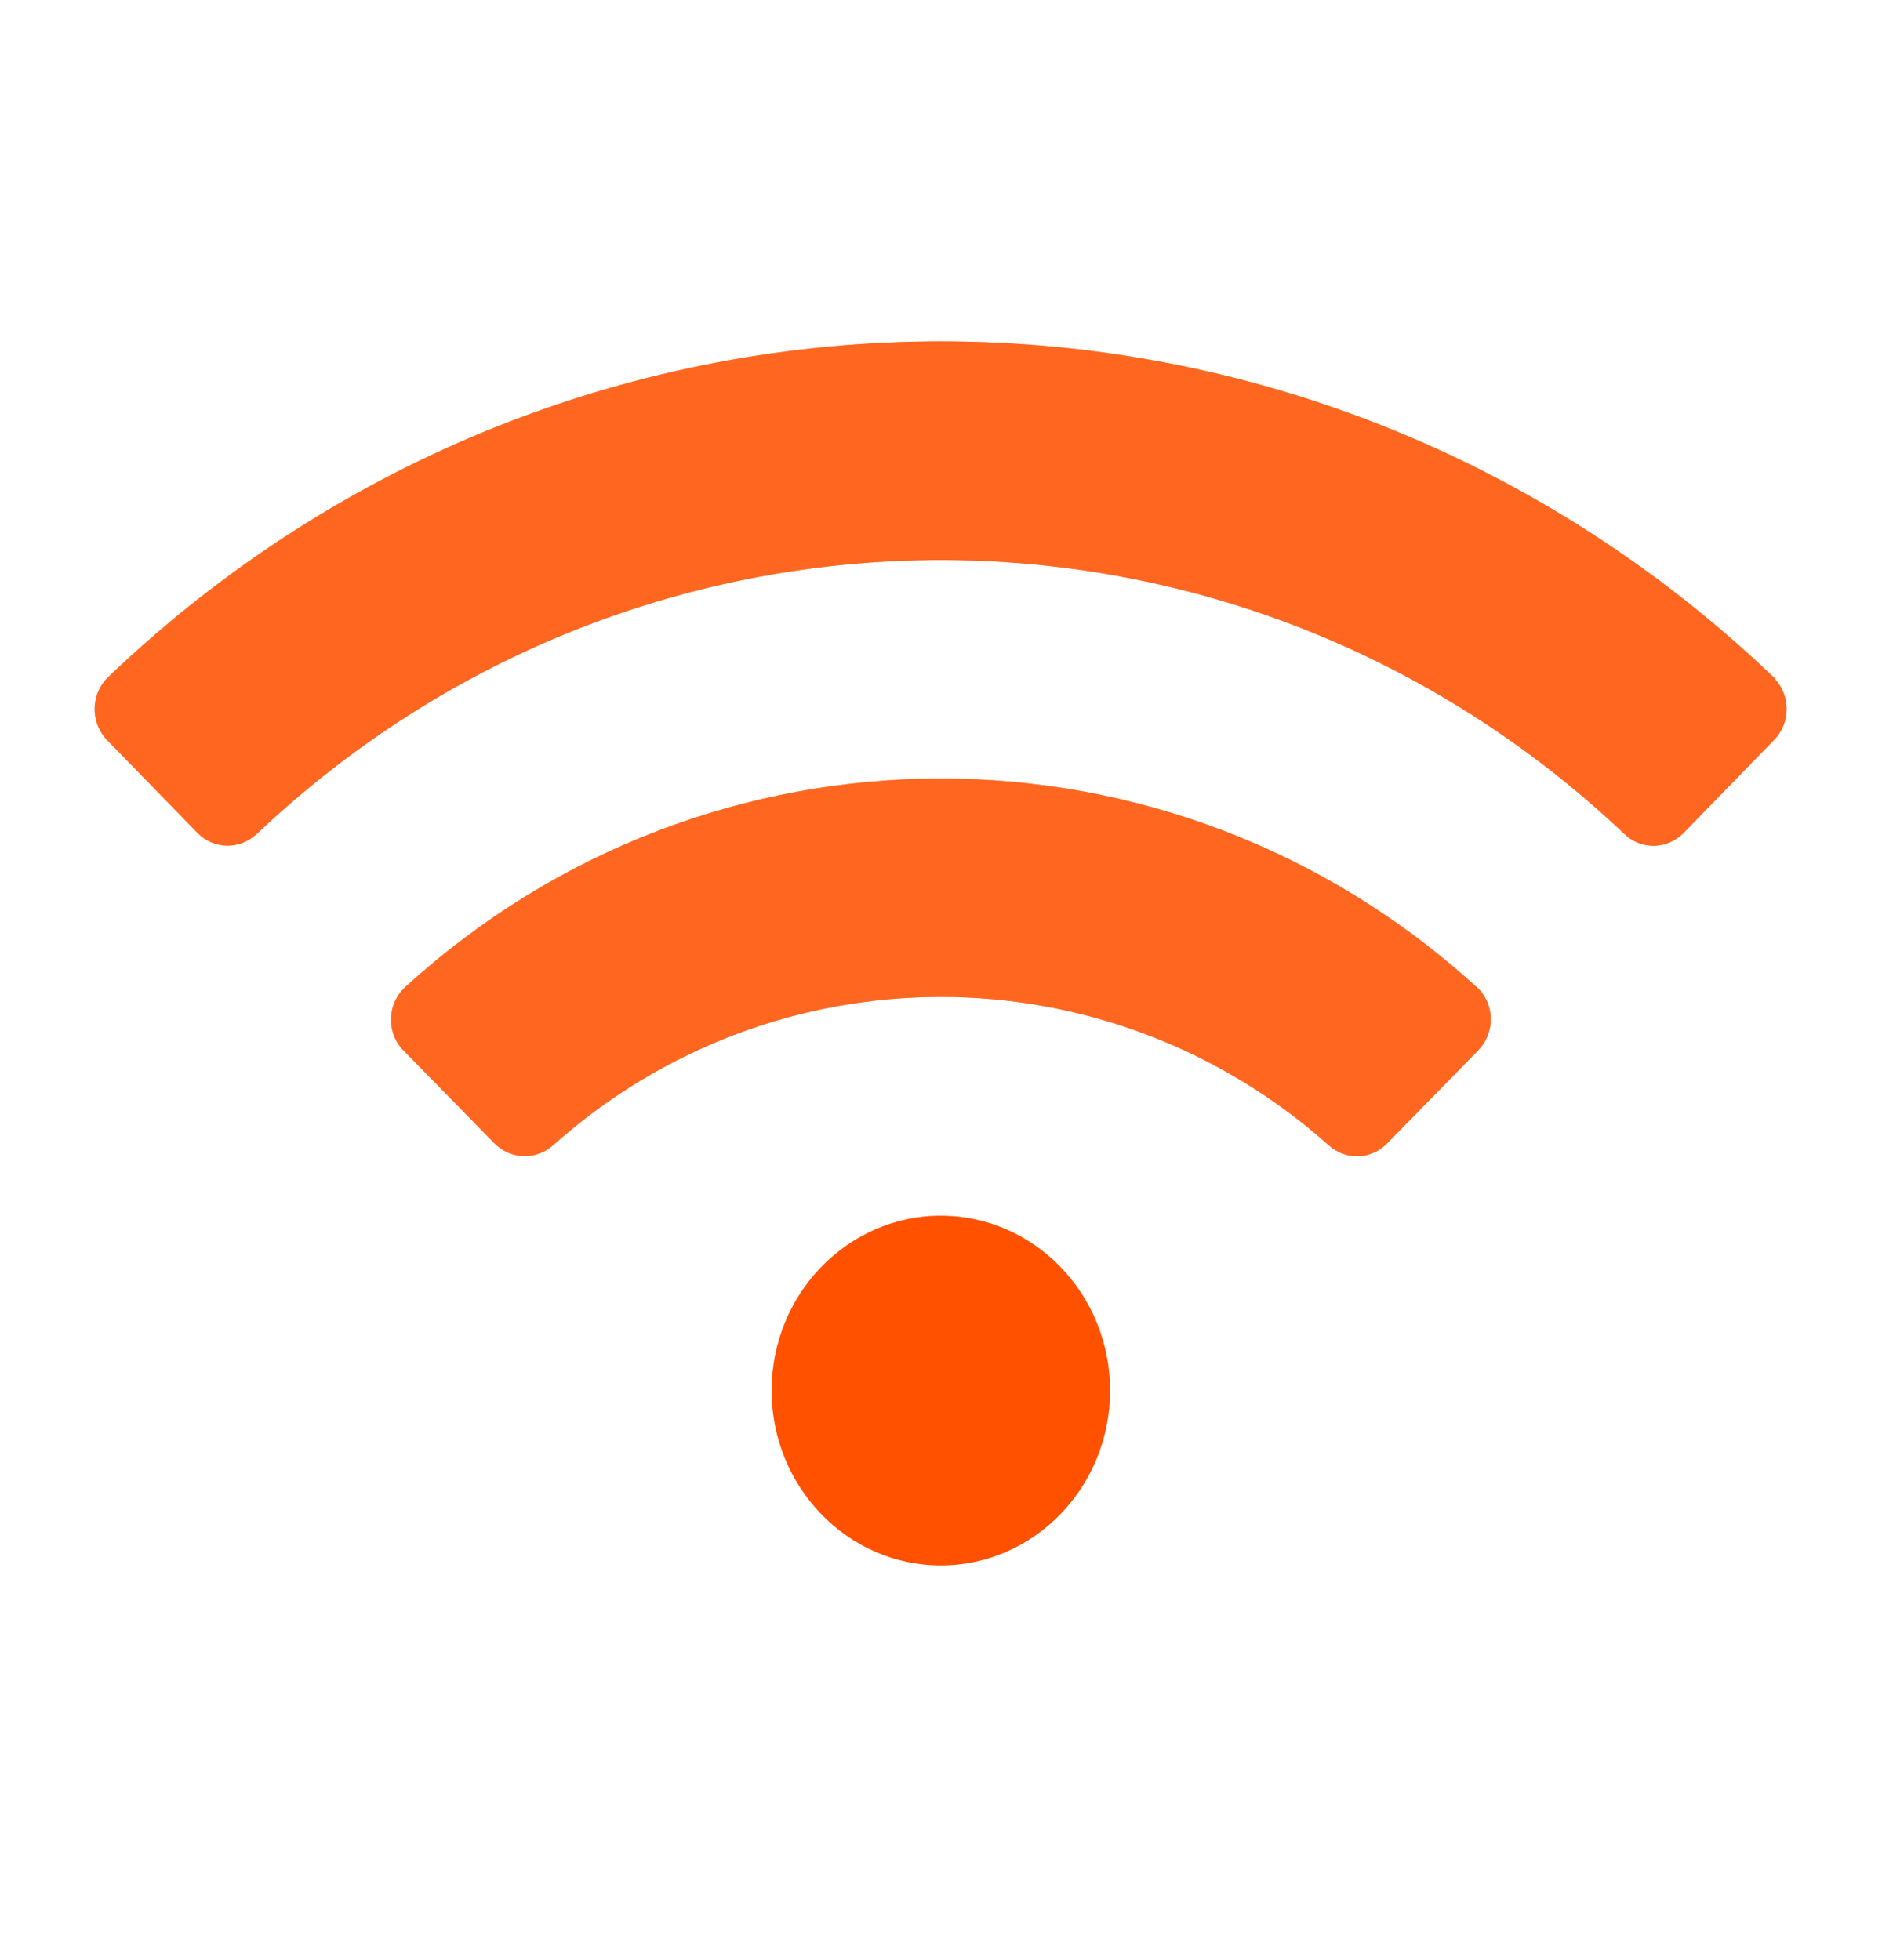
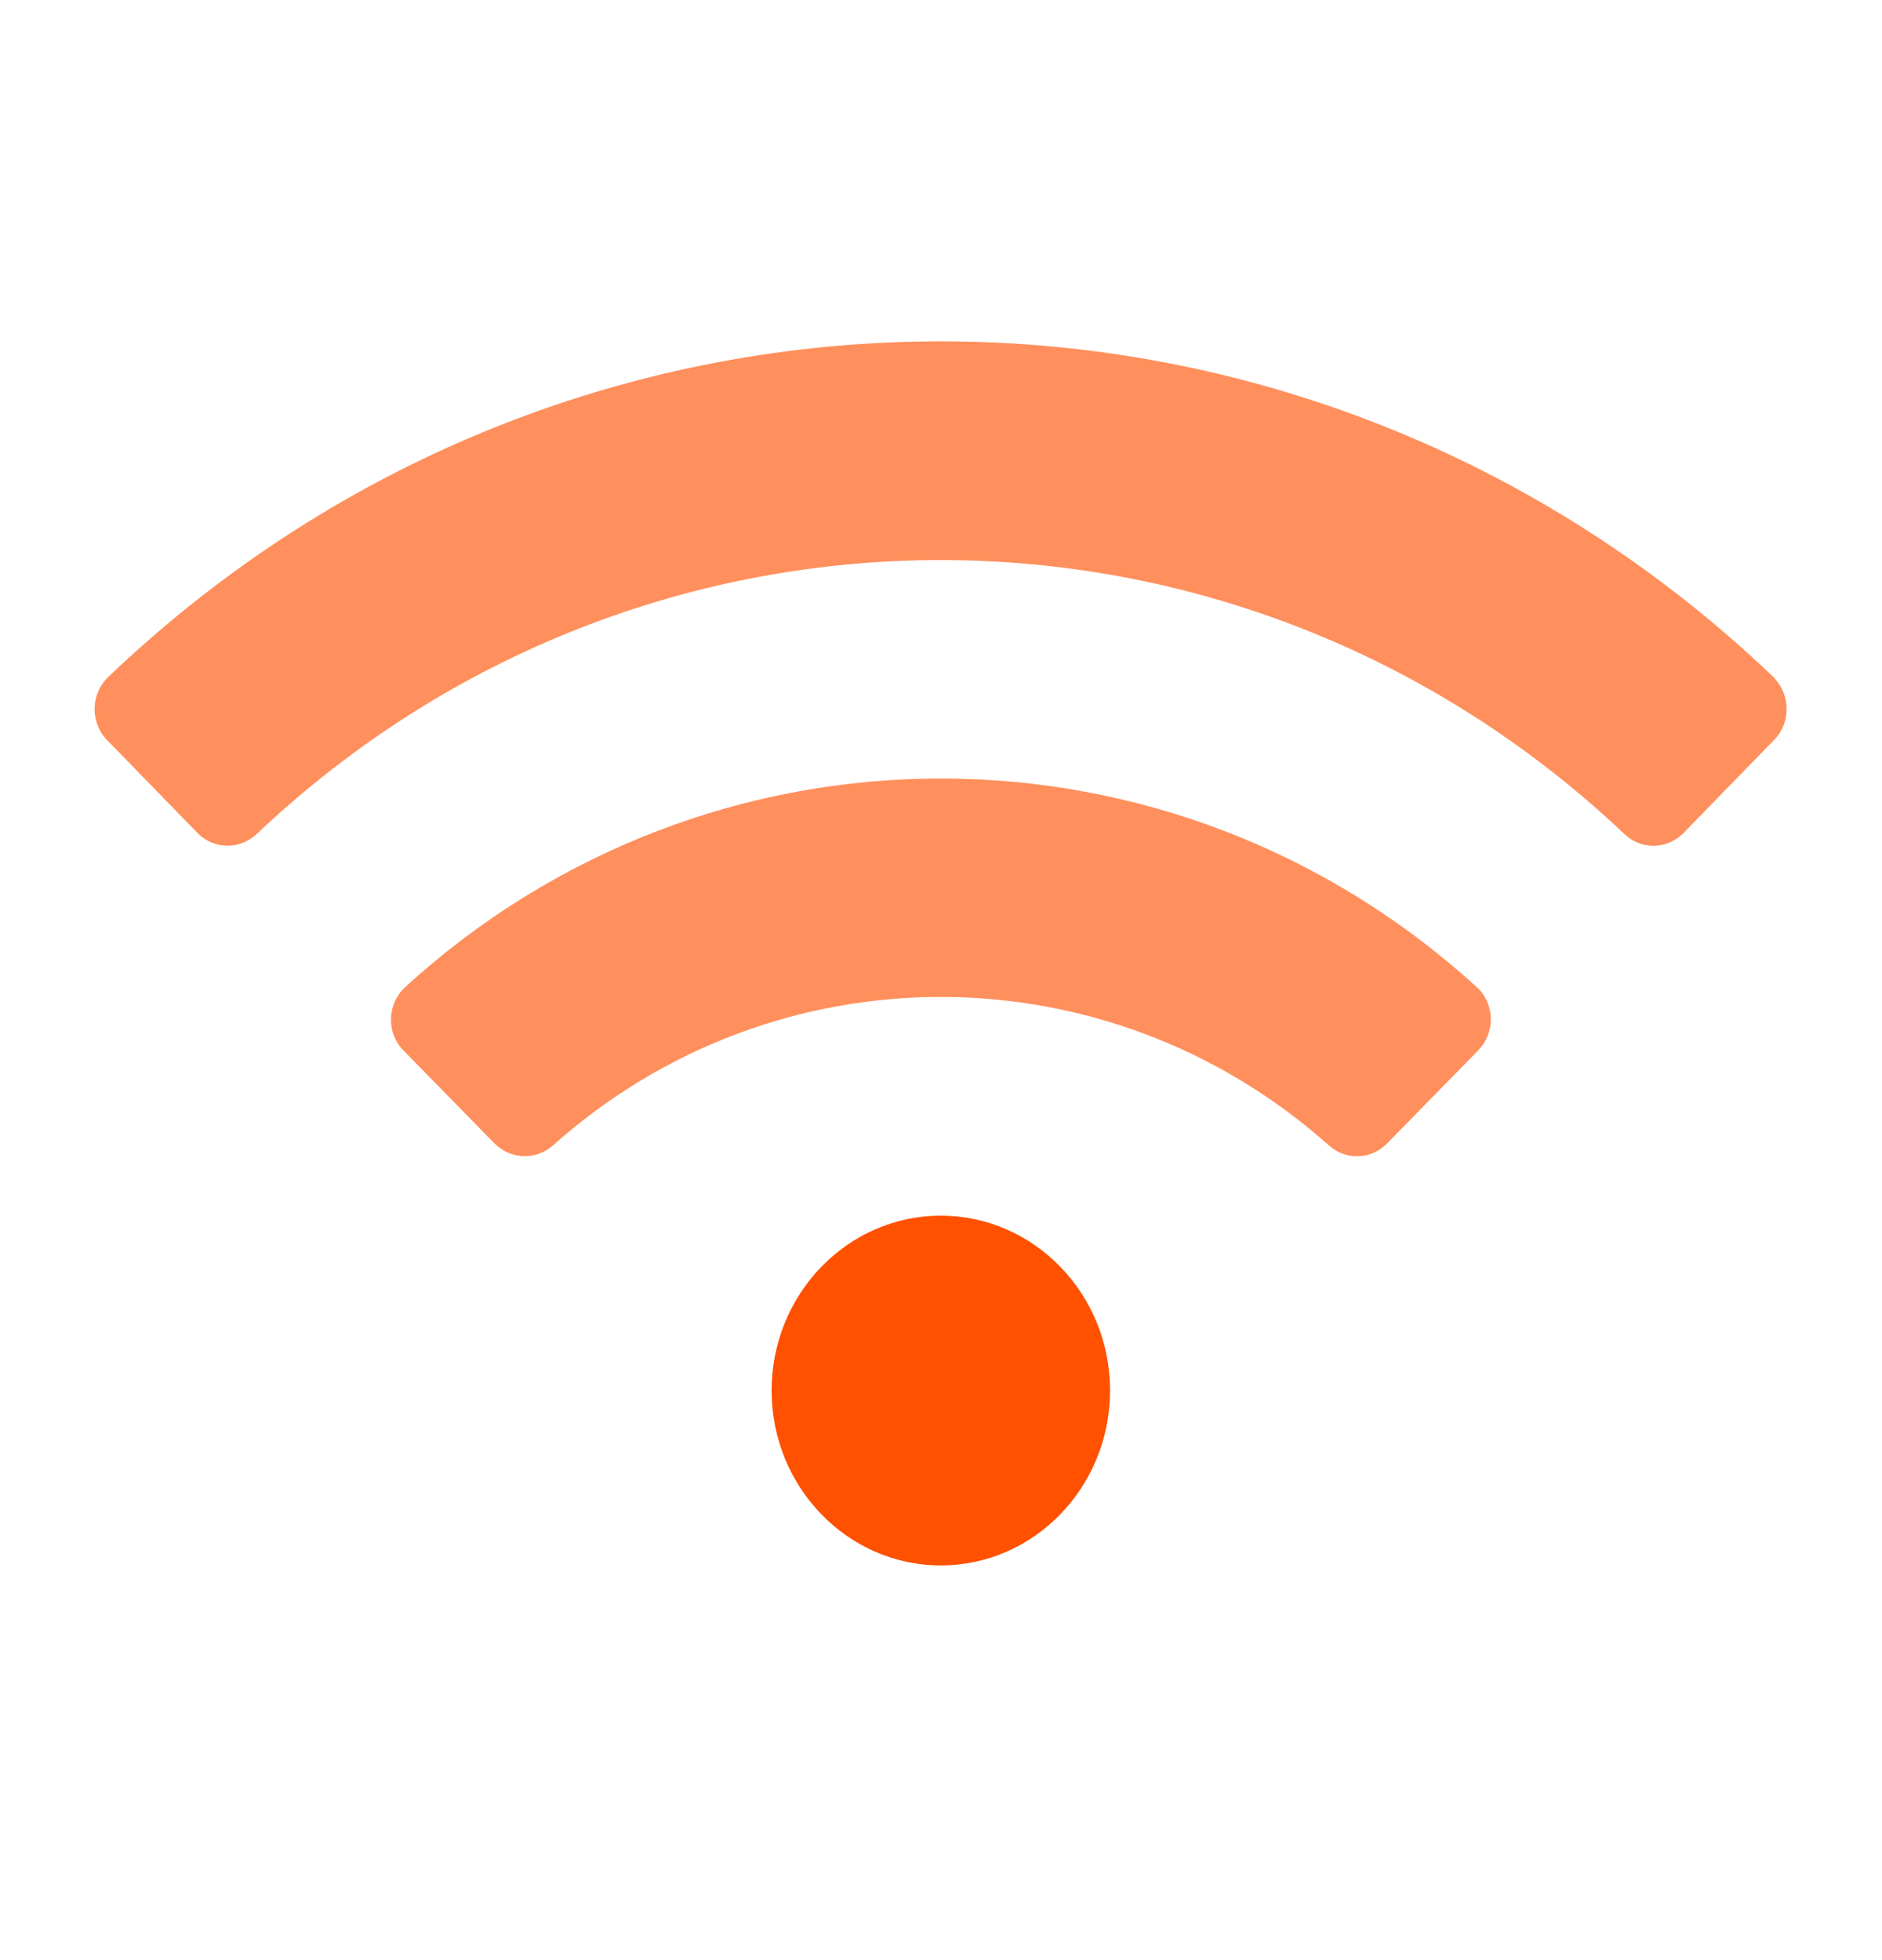
<svg xmlns="http://www.w3.org/2000/svg" width="24" height="25" viewBox="0 0 24 25" fill="none">
-   <path opacity="0.4" d="M22.617 8.637C16.641 2.925 7.35 2.928 1.378 8.637C1.162 8.846 1.149 9.194 1.348 9.421C1.355 9.428 1.358 9.435 1.365 9.438L2.518 10.623C2.727 10.836 3.058 10.839 3.273 10.637C8.194 5.978 15.795 5.978 20.715 10.637C20.93 10.843 21.261 10.836 21.47 10.623L22.623 9.438C22.836 9.222 22.836 8.874 22.63 8.654C22.63 8.647 22.623 8.64 22.617 8.637ZM18.833 12.592C14.945 9.041 9.047 9.044 5.165 12.592C4.946 12.794 4.926 13.143 5.118 13.369C5.128 13.38 5.135 13.39 5.145 13.397L6.305 14.582C6.507 14.787 6.831 14.802 7.05 14.61C9.88 12.08 14.122 12.087 16.948 14.61C17.164 14.802 17.488 14.791 17.69 14.582L18.85 13.397C19.059 13.184 19.066 12.836 18.86 12.616C18.85 12.61 18.843 12.602 18.833 12.592Z" fill="#FF5100" />
-   <path opacity="0.4" d="M22.617 8.637C16.641 2.925 7.35 2.928 1.378 8.637C1.162 8.846 1.149 9.194 1.348 9.421C1.355 9.428 1.358 9.435 1.365 9.438L2.518 10.623C2.727 10.836 3.058 10.839 3.273 10.637C8.194 5.978 15.795 5.978 20.715 10.637C20.93 10.843 21.261 10.836 21.47 10.623L22.623 9.438C22.836 9.222 22.836 8.874 22.63 8.654C22.63 8.647 22.623 8.64 22.617 8.637ZM18.833 12.592C14.945 9.041 9.047 9.044 5.165 12.592C4.946 12.794 4.926 13.143 5.118 13.369C5.128 13.38 5.135 13.39 5.145 13.397L6.305 14.582C6.507 14.787 6.831 14.802 7.05 14.61C9.88 12.08 14.122 12.087 16.948 14.61C17.164 14.802 17.488 14.791 17.69 14.582L18.85 13.397C19.059 13.184 19.066 12.836 18.86 12.616C18.85 12.61 18.843 12.602 18.833 12.592Z" fill="#FF5100" />
  <path opacity="0.4" d="M22.617 8.637C16.641 2.925 7.35 2.928 1.378 8.637C1.162 8.846 1.149 9.194 1.348 9.421C1.355 9.428 1.358 9.435 1.365 9.438L2.518 10.623C2.727 10.836 3.058 10.839 3.273 10.637C8.194 5.978 15.795 5.978 20.715 10.637C20.93 10.843 21.261 10.836 21.47 10.623L22.623 9.438C22.836 9.222 22.836 8.874 22.63 8.654C22.63 8.647 22.623 8.64 22.617 8.637ZM18.833 12.592C14.945 9.041 9.047 9.044 5.165 12.592C4.946 12.794 4.926 13.143 5.118 13.369C5.128 13.38 5.135 13.39 5.145 13.397L6.305 14.582C6.507 14.787 6.831 14.802 7.05 14.61C9.88 12.08 14.122 12.087 16.948 14.61C17.164 14.802 17.488 14.791 17.69 14.582L18.85 13.397C19.059 13.184 19.066 12.836 18.86 12.616C18.85 12.61 18.843 12.602 18.833 12.592Z" fill="#FF5100" />
  <path opacity="0.4" d="M22.617 8.637C16.641 2.925 7.35 2.928 1.378 8.637C1.162 8.846 1.149 9.194 1.348 9.421C1.355 9.428 1.358 9.435 1.365 9.438L2.518 10.623C2.727 10.836 3.058 10.839 3.273 10.637C8.194 5.978 15.795 5.978 20.715 10.637C20.93 10.843 21.261 10.836 21.47 10.623L22.623 9.438C22.836 9.222 22.836 8.874 22.63 8.654C22.63 8.647 22.623 8.64 22.617 8.637ZM18.833 12.592C14.945 9.041 9.047 9.044 5.165 12.592C4.946 12.794 4.926 13.143 5.118 13.369C5.128 13.38 5.135 13.39 5.145 13.397L6.305 14.582C6.507 14.787 6.831 14.802 7.05 14.61C9.88 12.08 14.122 12.087 16.948 14.61C17.164 14.802 17.488 14.791 17.69 14.582L18.85 13.397C19.059 13.184 19.066 12.836 18.86 12.616C18.85 12.61 18.843 12.602 18.833 12.592Z" fill="#FF5100" />
  <path d="M11.998 15.505C13.188 15.505 14.156 16.505 14.156 17.735C14.156 18.966 13.188 19.966 11.998 19.966C10.808 19.966 9.84 18.966 9.84 17.735C9.84 16.505 10.808 15.505 11.998 15.505Z" fill="#FF5100" />
</svg>